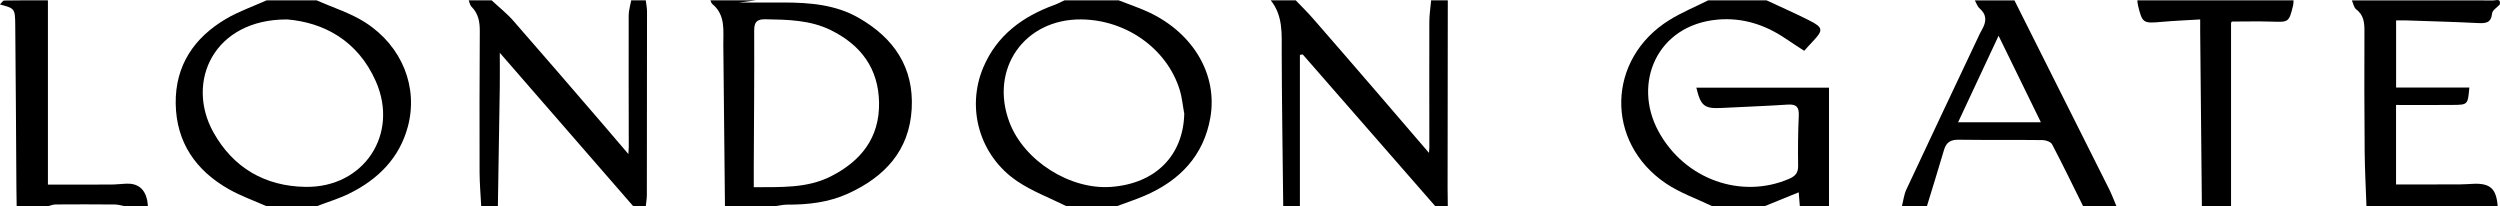
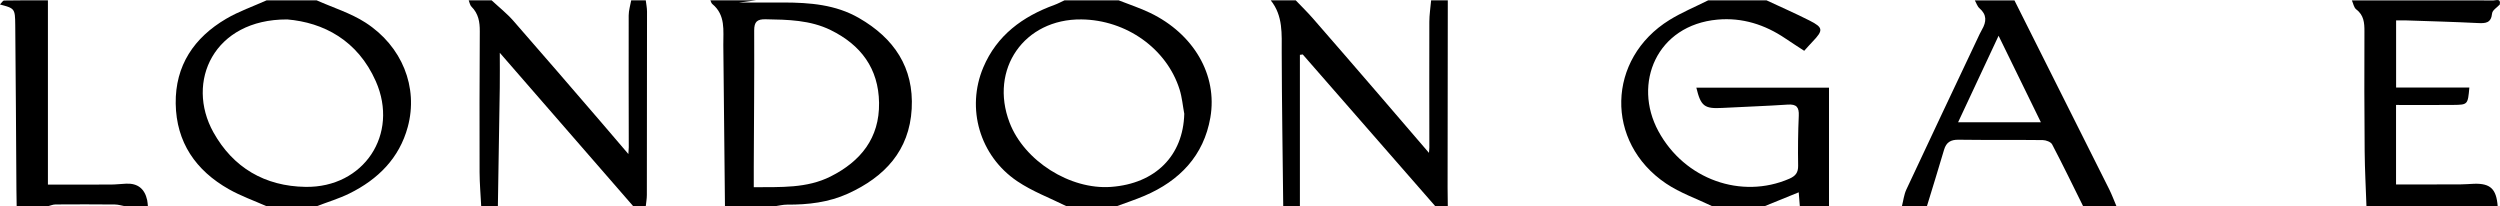
<svg xmlns="http://www.w3.org/2000/svg" id="Layer_2" data-name="Layer 2" viewBox="0 0 1200 99">
  <defs>
    <style>
      .cls-1 {
        fill: #000;
        stroke-width: 0px;
      }
    </style>
  </defs>
  <g id="Layer_1-2" data-name="Layer 1">
    <g>
      <path class="cls-1" d="M821.93,99c-7.45-3.6-15.47-6.36-22.26-10.94-29.38-19.8-28.42-59.87,1.7-78.49,5.88-3.63,12.36-6.3,18.56-9.41,9.33,0,18.67,0,28,0,6.91,3.23,13.9,6.28,20.69,9.73,6.57,3.33,6.63,4.66,1.42,10.09-1.26,1.31-2.46,2.69-4.02,4.41-3.01-1.97-6.05-3.91-9.04-5.93-9.84-6.66-20.69-10.11-32.54-9.05-29.21,2.63-40.84,30.62-28.42,53.55,12.61,23.29,39.95,32.77,62.82,22.85,3.01-1.31,4.32-2.93,4.26-6.3-.13-7.97-.05-15.96.31-23.93.19-4.12-1.06-5.66-5.33-5.37-10.46.71-20.95,1.03-31.42,1.6-8.54.47-10.28-.83-12.41-9.71h63.67v56.91h-14c-.14-1.83-.29-3.66-.53-6.7-6.13,2.49-11.3,4.6-16.47,6.7-8.33,0-16.67,0-25,0Z" />
      <path class="cls-1" d="M362.97.16c-4.56.58-9.12,1.16-13.68,1.74-.02-.23-.04-.47-.07-.7,8.97,0,17.94-.03,26.92,0,12.56.05,24.92.96,36.19,7.46,16.83,9.7,26.38,23.77,25.29,43.55-1.11,20.12-13.04,32.74-30.58,40.72-9.23,4.2-19.14,5.36-29.23,5.29-1.94-.01-3.89.5-5.83.77h-24c-.26-25.78-.53-51.56-.79-77.33-.07-7.03,1.2-14.42-5.3-19.75-.47-.38-.61-1.16-.91-1.76,7.33,0,14.67,0,22,0ZM361.82,89.86c13.04-.1,25.48.58,36.85-5.14,14.4-7.24,23.53-18.4,23.28-35.36-.24-16.53-8.76-27.82-23.22-34.92-9.84-4.83-20.54-5.01-31.24-5.19-4.07-.07-5.5,1.17-5.48,5.41.1,21.78-.11,43.56-.2,65.33-.01,2.98,0,5.95,0,9.87Z" />
      <path class="cls-1" d="M536.96.16c5.06,2,10.27,3.69,15.16,6.05,20.76,10.03,32.41,29.69,28.85,50.22-3.17,18.3-14.75,30.33-31.57,37.53-4.39,1.88-8.96,3.37-13.44,5.04-8,0-16,0-24,0-7.95-3.96-16.45-7.12-23.74-12.05-18.01-12.19-24.54-34.97-16.23-54.62,6.51-15.38,18.85-24.41,34.14-29.97,1.66-.6,3.22-1.46,4.83-2.2,8.67,0,17.33,0,26,0ZM568.46,54.67c-.73-3.89-1.07-7.9-2.24-11.66-6.15-19.65-25.59-33.44-47.12-33.69-27.47-.32-44.32,23.89-34.5,49.54,7.05,18.38,29.06,32.32,48.75,30.85,21.29-1.58,34.57-15,35.1-35.05Z" />
      <path class="cls-1" d="M151.99.16c7.85,3.5,16.29,6.08,23.43,10.68,17.59,11.33,25.45,31.03,20.32,50.05-4.04,15.01-14.31,25.22-28.01,31.98-5.03,2.48-10.49,4.11-15.75,6.13h-24c-6.05-2.69-12.36-4.92-18.1-8.16-15.91-8.99-25.27-22.53-25.54-41.1-.26-18.28,8.81-31.68,24.23-40.73,6.1-3.58,12.92-5.93,19.41-8.85,8,0,16,0,24,0ZM137.8,9.33c-35.24-.11-48.86,29.99-35.36,54.19,9.48,17,24.72,25.88,44.21,26.18,27.95.44,45.01-25.19,33.74-50.69-8.71-19.71-25.16-28.23-42.59-29.69Z" />
      <path class="cls-1" d="M309.97.16c.21,1.8.6,3.6.6,5.41,0,29.34-.02,58.69-.08,88.03,0,1.8-.34,3.6-.52,5.4h-6c-21.23-24.4-42.45-48.81-64.07-73.66,0,5.97.07,11.39-.01,16.82-.28,18.95-.6,37.9-.91,56.84h-8c-.27-5.45-.76-10.9-.78-16.36-.06-22.54-.04-45.08.1-67.62.03-4.51-.65-8.51-4-11.83-.73-.72-.9-2.01-1.32-3.03,3.67,0,7.33,0,11,0,3.49,3.26,7.29,6.24,10.42,9.81,14.24,16.24,28.3,32.64,42.41,48.99,4.07,4.72,8.1,9.47,12.81,14.98.1-1.77.19-2.52.19-3.27-.03-21.09-.1-42.18-.04-63.27,0-2.42.79-4.83,1.21-7.25,2.33,0,4.67,0,7,0Z" />
      <path class="cls-1" d="M615.95,99c-.27-24.61-.66-49.21-.73-73.82-.03-8.78.74-17.56-5.27-25.02,4,0,8,0,12,0,2.74,2.87,5.59,5.64,8.19,8.62,10.51,12.04,20.95,24.13,31.39,36.23,7.98,9.25,15.92,18.52,24.38,28.37.1-1.33.18-1.92.18-2.52-.01-20.13-.08-40.26-.01-60.39.01-3.44.56-6.88.86-10.32,2.67,0,5.33,0,8,0-.04,29.97-.08,59.94-.1,89.9,0,2.98.07,5.96.1,8.93-2,0-4,0-6,0-21.21-24.28-42.41-48.56-63.62-72.84-.46.06-.92.12-1.37.18v72.66h-8Z" />
      <path class="cls-1" d="M966.92.16c15.16,30.2,30.33,60.4,45.46,90.62,1.33,2.66,2.36,5.47,3.53,8.22-5.33,0-10.67,0-16,0-4.92-9.92-9.75-19.9-14.89-29.7-.62-1.18-2.94-2.04-4.48-2.06-13.47-.16-26.95.02-40.43-.17-3.77-.05-5.9,1.22-6.96,4.81-2.67,9.06-5.48,18.09-8.24,27.13h-12c.69-2.69.99-5.56,2.14-8.03,11.29-24.16,22.71-48.25,34.11-72.36.71-1.5,1.38-3.02,2.21-4.45,2.14-3.72,2.39-7.07-1.21-10.19-1.06-.91-1.51-2.52-2.25-3.8,6.33,0,12.67,0,19,0ZM959.32,17.16c-6.91,14.77-13.16,28.13-19.43,41.52h39.73c-6.79-13.9-13.23-27.06-20.3-41.52Z" />
      <path class="cls-1" d="M1199.9,2.16c-1.29,1.41-3.53,2.72-3.69,4.25-.48,4.74-3.17,4.83-6.89,4.65-11.64-.58-23.3-.88-34.95-1.28-1.29-.04-2.58,0-4.24,0v32.25h35.16c-.73,8.16-.73,8.26-7.72,8.33-8.98.1-17.96.02-27.47.02v38.16c10.27,0,20.38.02,30.49-.02,2.33,0,4.66-.24,6.99-.31,7.82-.24,10.7,2.51,11.31,10.8h-62.99c-.3-8.77-.78-17.53-.86-26.3-.17-19.22-.2-38.44-.11-57.65.02-4.15-.28-7.79-3.95-10.58-1.13-.86-1.41-2.84-2.08-4.3,22.66,0,45.33-.01,67.99.03,1.27,0,3.61-1.12,3,1.96Z" />
-       <path class="cls-1" d="M1100.91.16c-.07.82-.03,1.67-.22,2.46-2.01,8.11-2.06,8.02-10.26,7.76-6.28-.2-12.58-.04-19.15-.04,0,.02-.38.46-.38.89-.02,29.25,0,58.51,0,87.76h-14c-.27-27.9-.54-55.8-.81-83.69-.02-1.79,0-3.57,0-5.97-6.64.41-12.73.64-18.8,1.19-8.53.77-9.02.53-11.04-7.9-.19-.8-.23-1.64-.34-2.46,25,0,50,0,74.99,0Z" />
      <path class="cls-1" d="M23,.16v88.45c10.3,0,20.22.03,30.14-.02,2.49-.01,4.99-.33,7.48-.43q8.21-.32,10.02,7.87c.21.97.24,1.98.35,2.96h-11c-1.61-.29-3.22-.82-4.83-.83-9.5-.09-18.99-.09-28.49-.02-1.23,0-2.45.55-3.67.85H8c-.04-2.65-.1-5.3-.12-7.95-.18-26.34-.29-52.69-.56-79.03-.08-7.96-.28-7.98-7.33-9.86C.67,1.49,1.32.26,2,.25c7-.14,14-.09,21-.09Z" />
    </g>
  </g>
</svg>